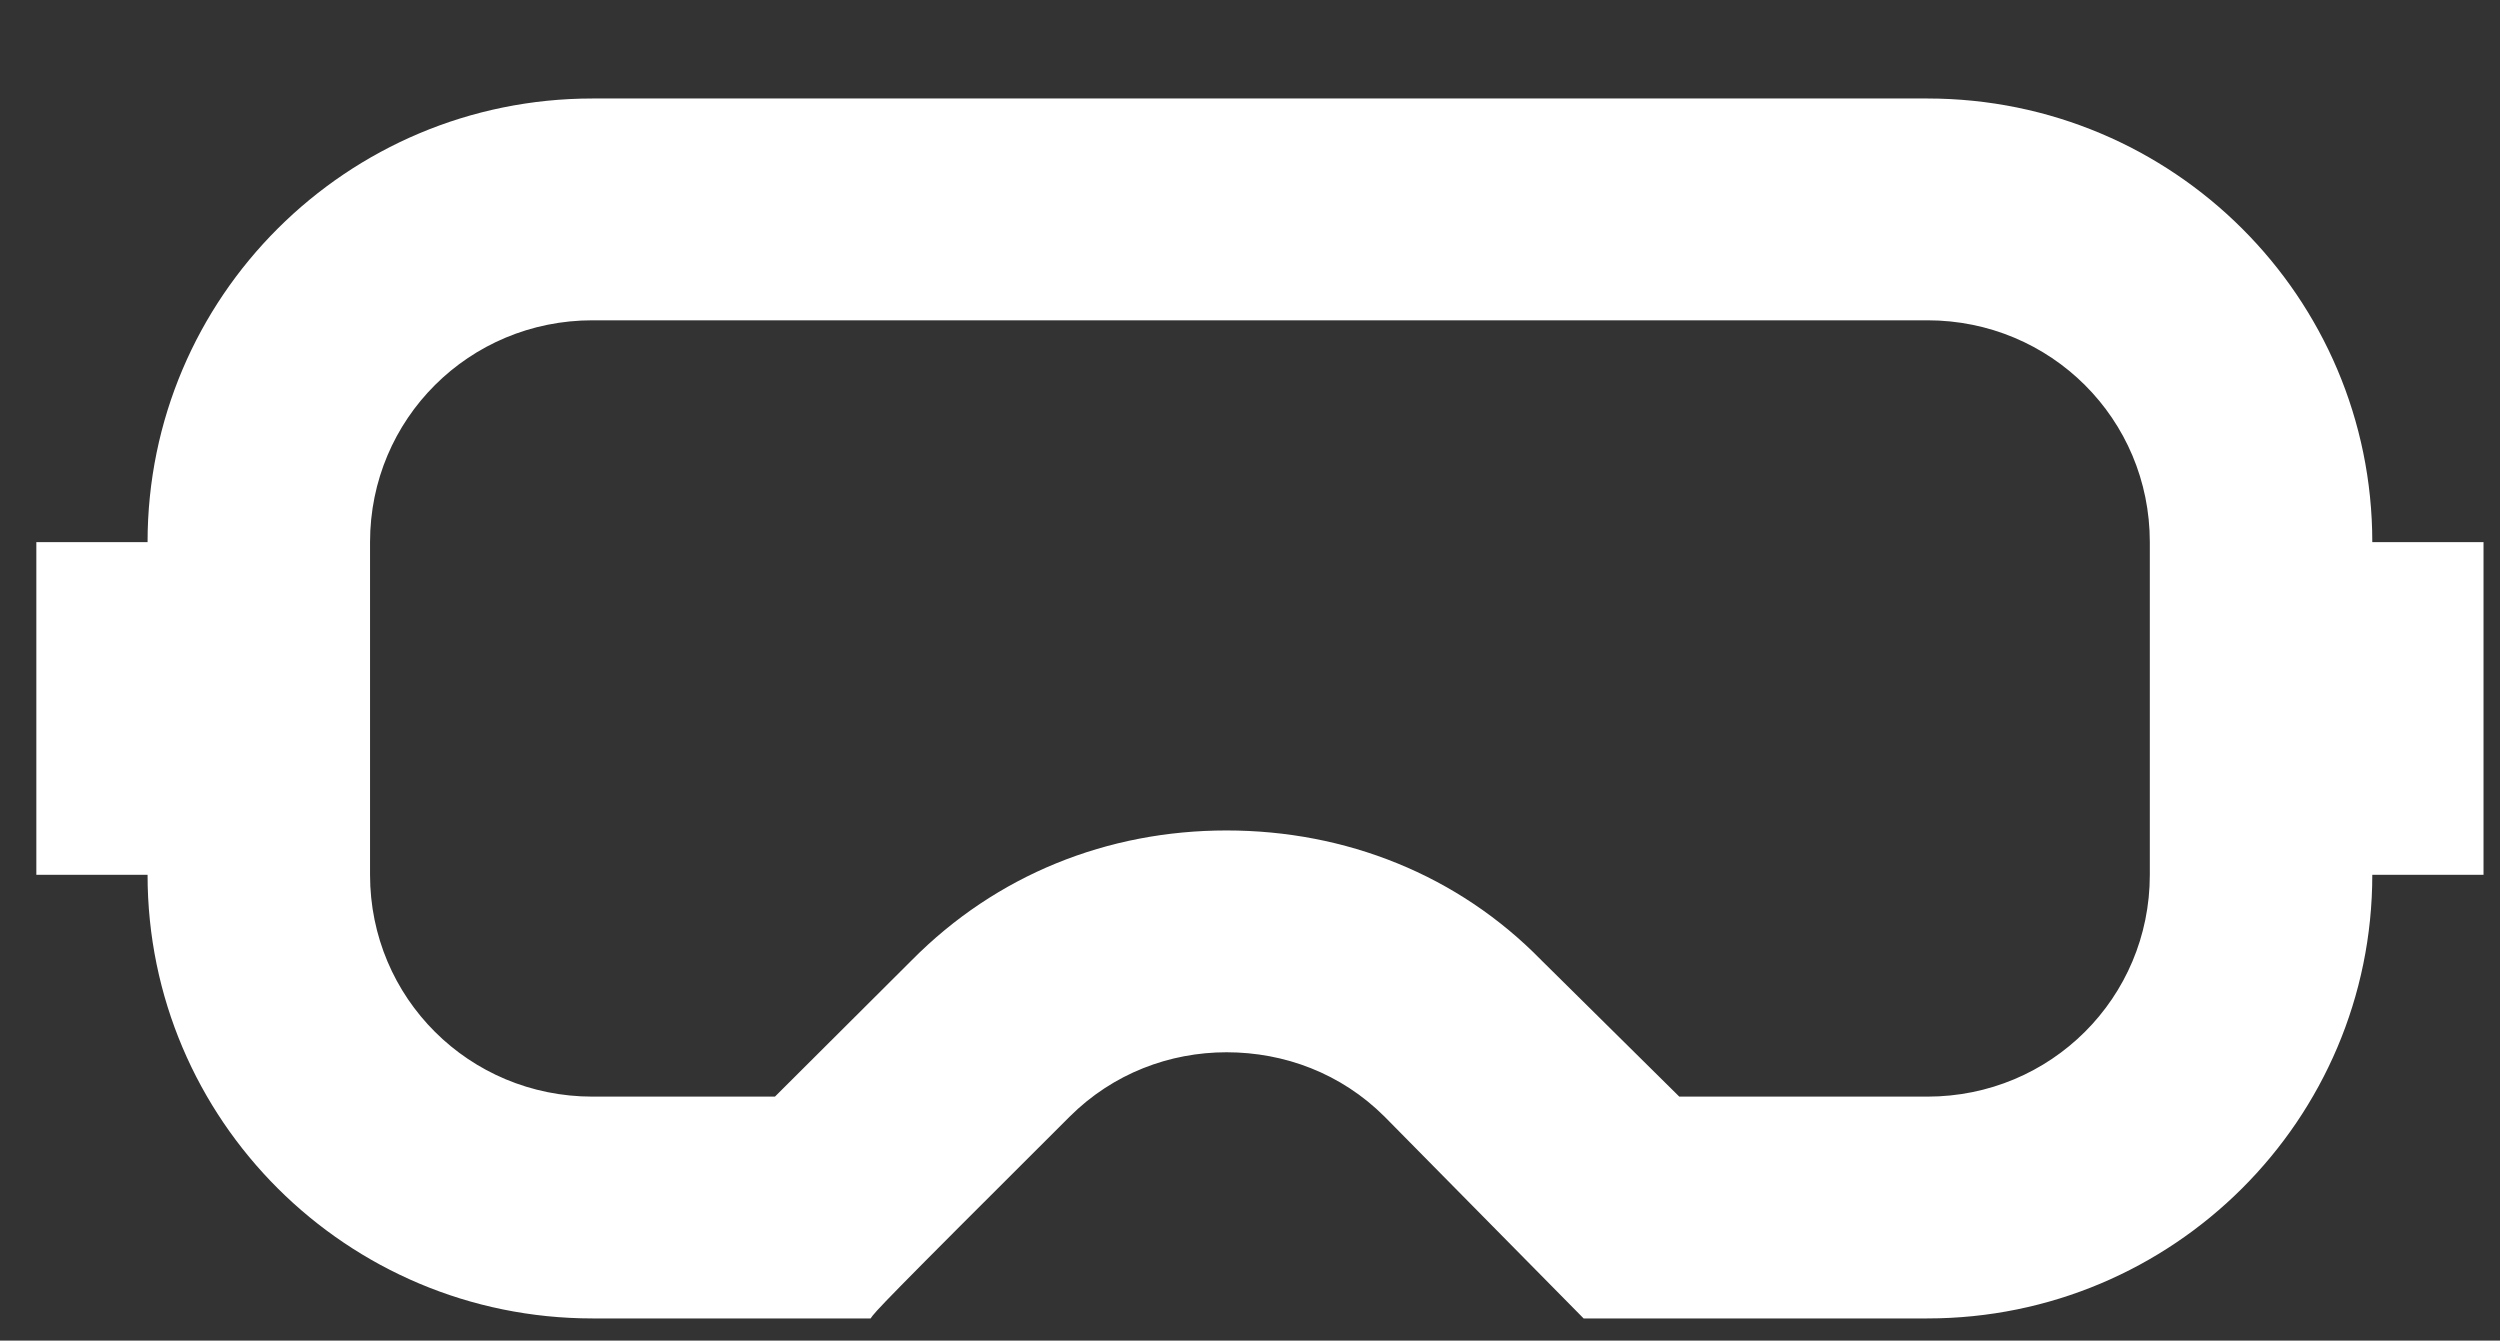
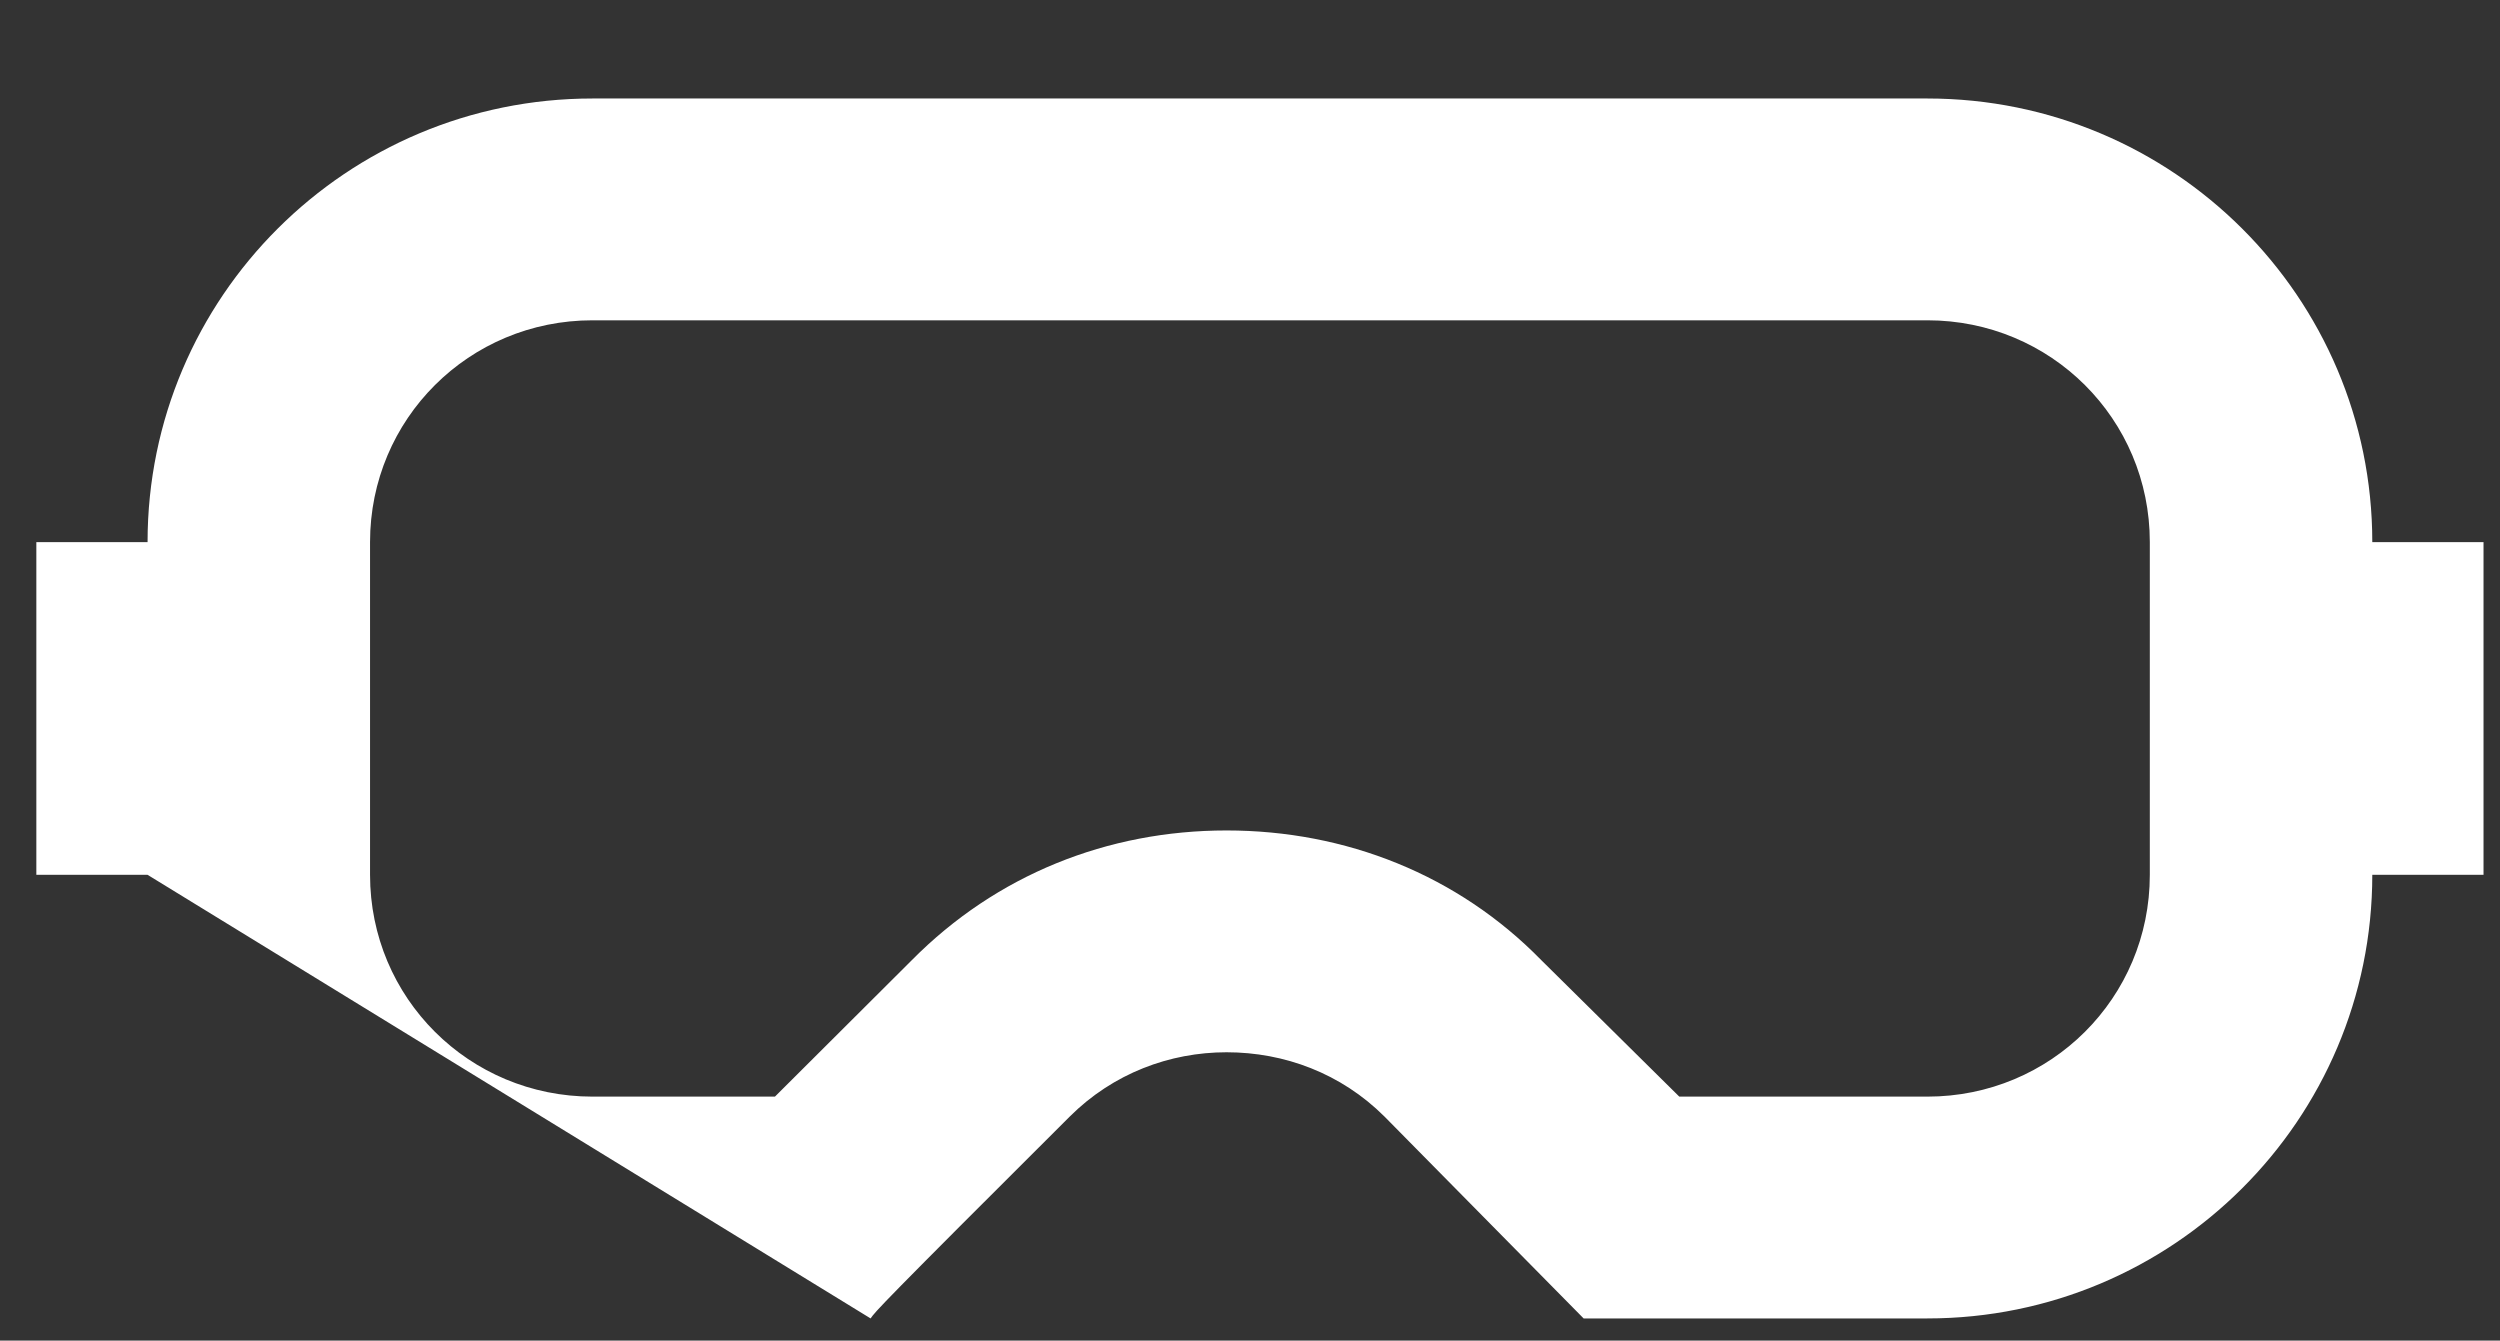
<svg xmlns="http://www.w3.org/2000/svg" width="276" height="148" xml:space="preserve" overflow="hidden">
  <rect width="100%" height="100%" fill="#333333" stroke="none" />
  <g transform="translate(-536 -284)">
    <g>
      <g>
        <g>
-           <path d="M220.387 110.193C233.977 110.193 244.874 121.09 244.874 134.681L244.874 171.412C244.874 185.002 233.977 195.899 220.387 195.899L193.083 195.899 177.901 180.84C168.718 171.412 156.352 166.514 143.251 166.514 130.151 166.514 117.907 171.412 108.602 180.84L93.542 195.899 73.462 195.899C59.872 195.899 48.975 185.002 48.975 171.412L48.975 134.681C48.975 121.09 59.872 110.193 73.462 110.193L220.387 110.193M220.387 85.706 73.462 85.706C46.414 85.706 24.487 107.633 24.487 134.681L12.244 134.681 12.244 171.412 24.487 171.412C24.487 198.46 46.414 220.387 73.462 220.387L104.072 220.387C104.561 219.652 105.173 218.918 125.988 198.103 130.763 193.328 137.007 191.002 143.251 191.002 149.618 191.002 155.862 193.328 160.637 198.103L182.554 220.387 220.387 220.387C247.434 220.387 269.362 198.46 269.362 171.412L281.605 171.412 281.605 134.681 269.362 134.681C269.362 107.633 247.434 85.706 220.387 85.706Z" fill="#FFFFFF" fill-rule="nonzero" fill-opacity="1" transform="matrix(1.003 0 0 1 527.731 209.168)" />
+           <path d="M220.387 110.193C233.977 110.193 244.874 121.09 244.874 134.681L244.874 171.412C244.874 185.002 233.977 195.899 220.387 195.899L193.083 195.899 177.901 180.84C168.718 171.412 156.352 166.514 143.251 166.514 130.151 166.514 117.907 171.412 108.602 180.84L93.542 195.899 73.462 195.899C59.872 195.899 48.975 185.002 48.975 171.412L48.975 134.681C48.975 121.09 59.872 110.193 73.462 110.193L220.387 110.193M220.387 85.706 73.462 85.706C46.414 85.706 24.487 107.633 24.487 134.681L12.244 134.681 12.244 171.412 24.487 171.412L104.072 220.387C104.561 219.652 105.173 218.918 125.988 198.103 130.763 193.328 137.007 191.002 143.251 191.002 149.618 191.002 155.862 193.328 160.637 198.103L182.554 220.387 220.387 220.387C247.434 220.387 269.362 198.46 269.362 171.412L281.605 171.412 281.605 134.681 269.362 134.681C269.362 107.633 247.434 85.706 220.387 85.706Z" fill="#FFFFFF" fill-rule="nonzero" fill-opacity="1" transform="matrix(1.003 0 0 1 527.731 209.168)" />
        </g>
      </g>
    </g>
  </g>
</svg>